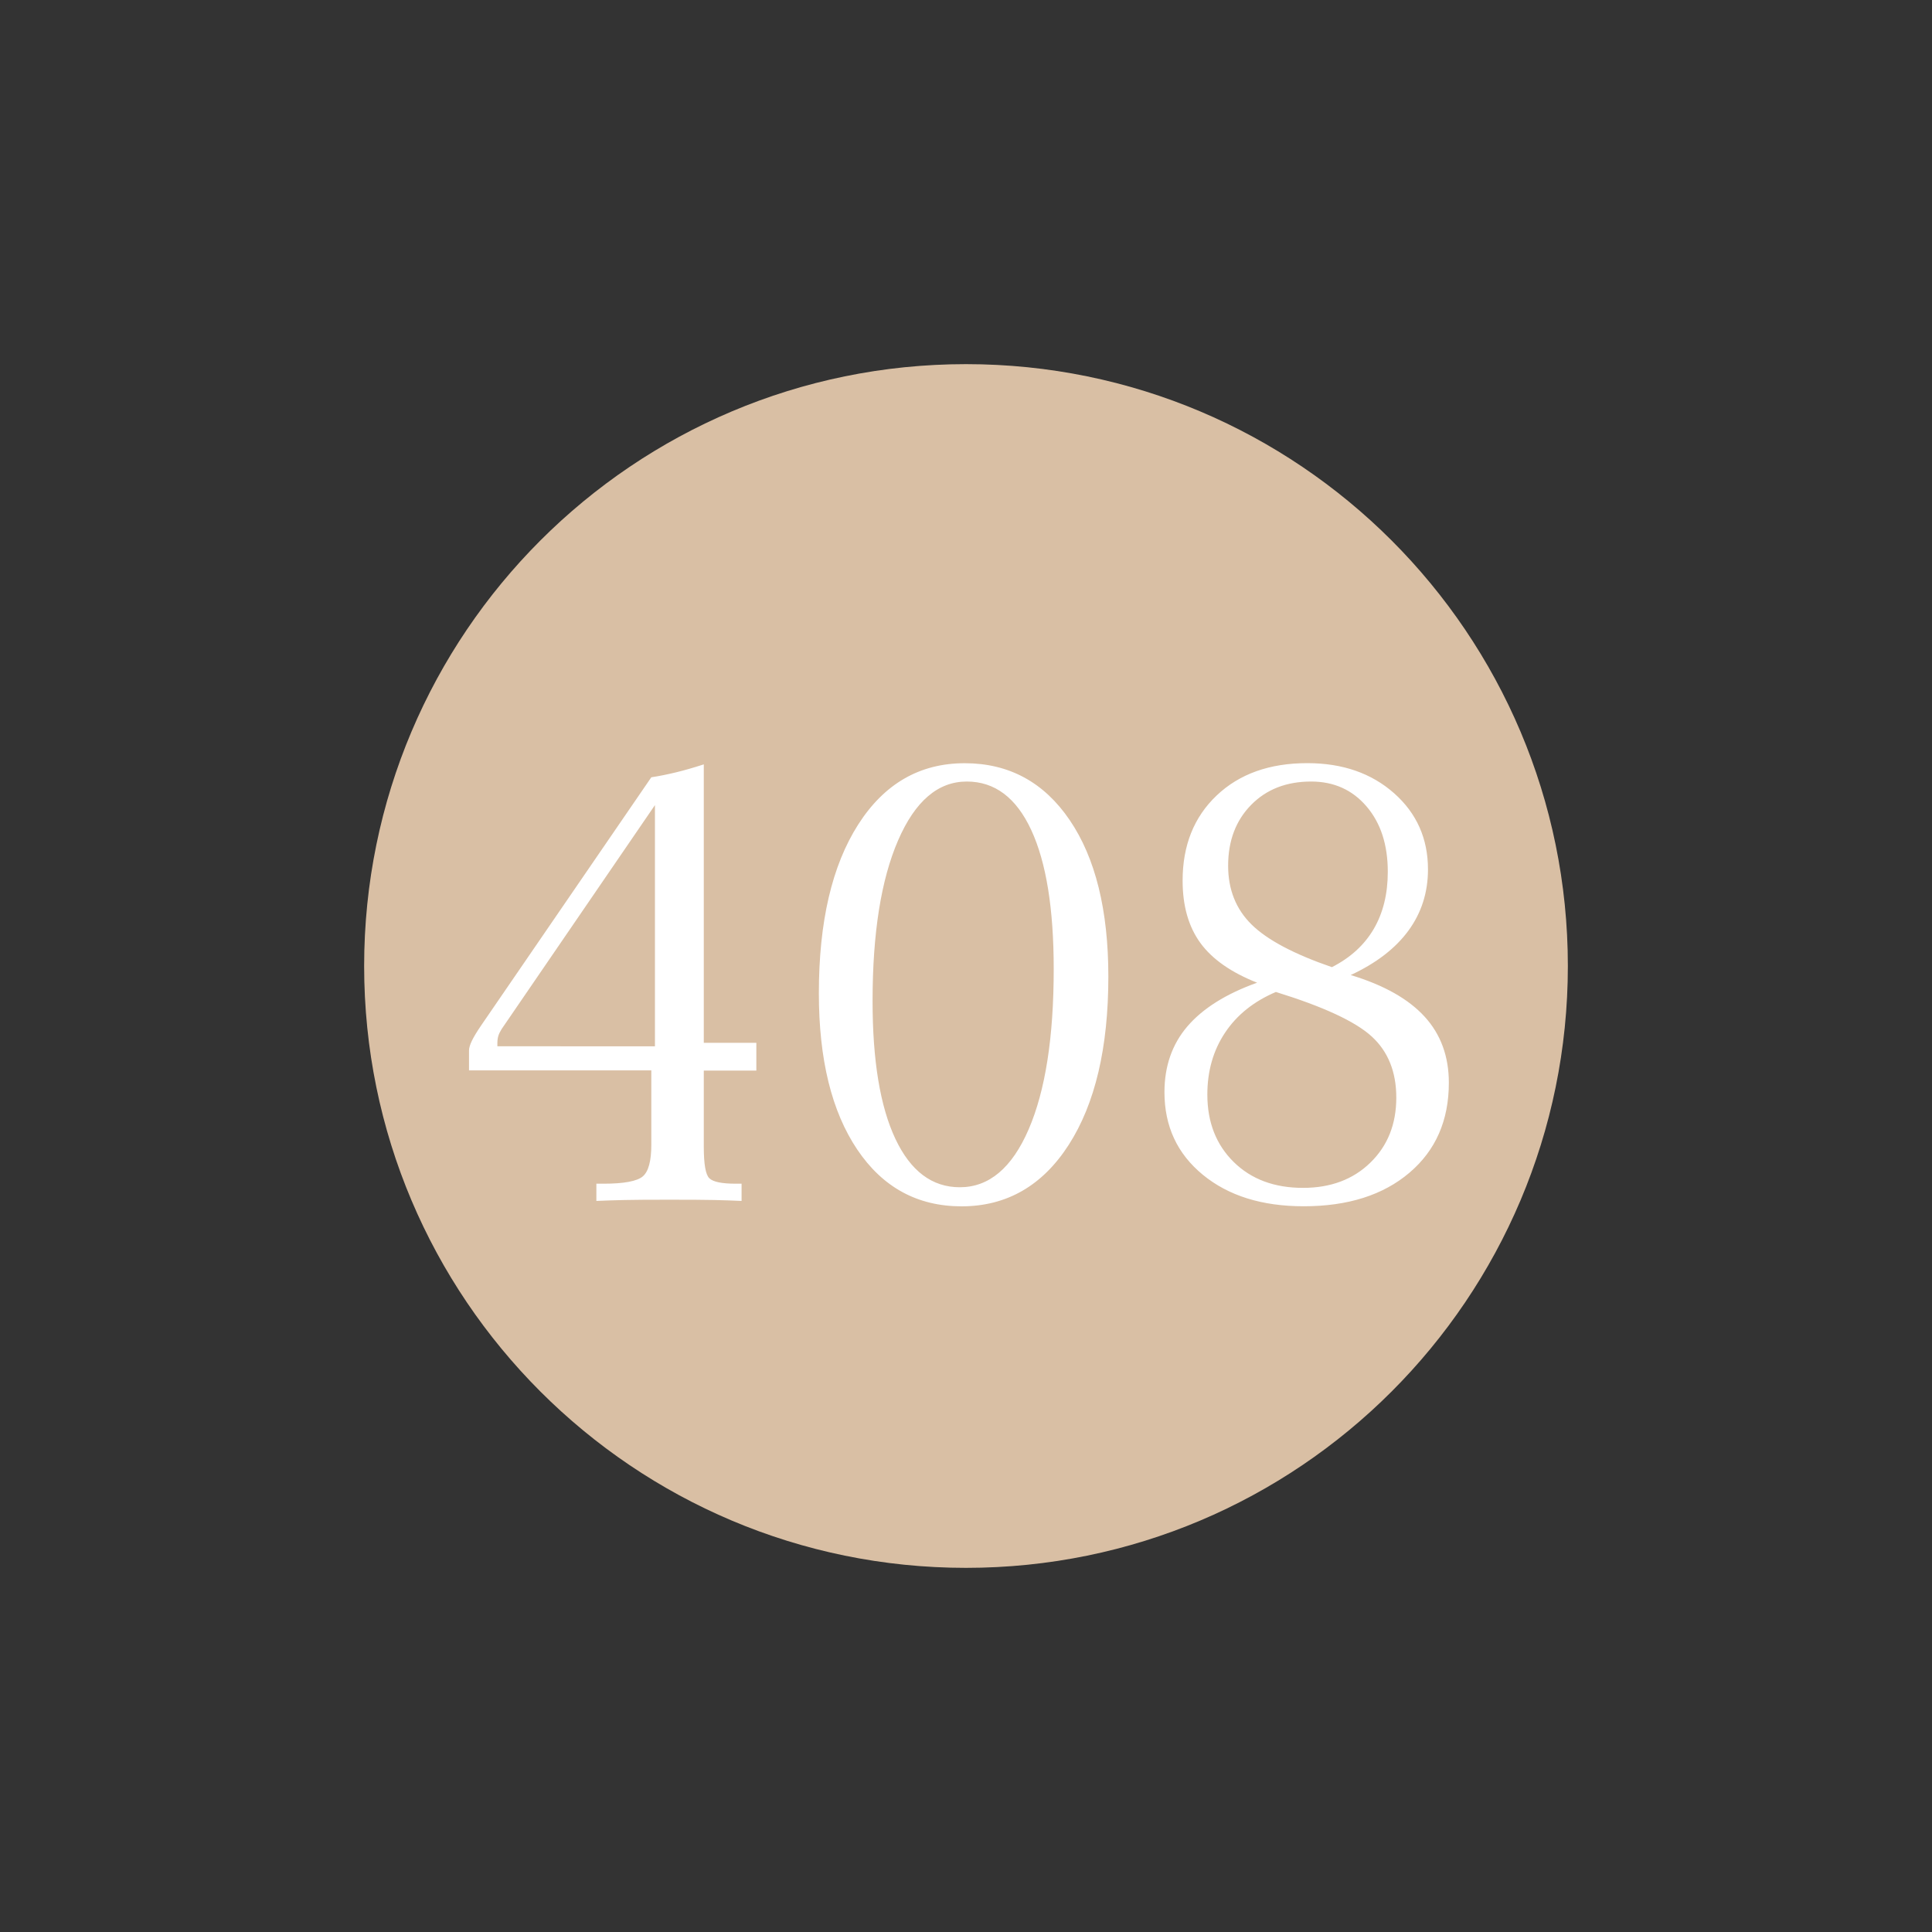
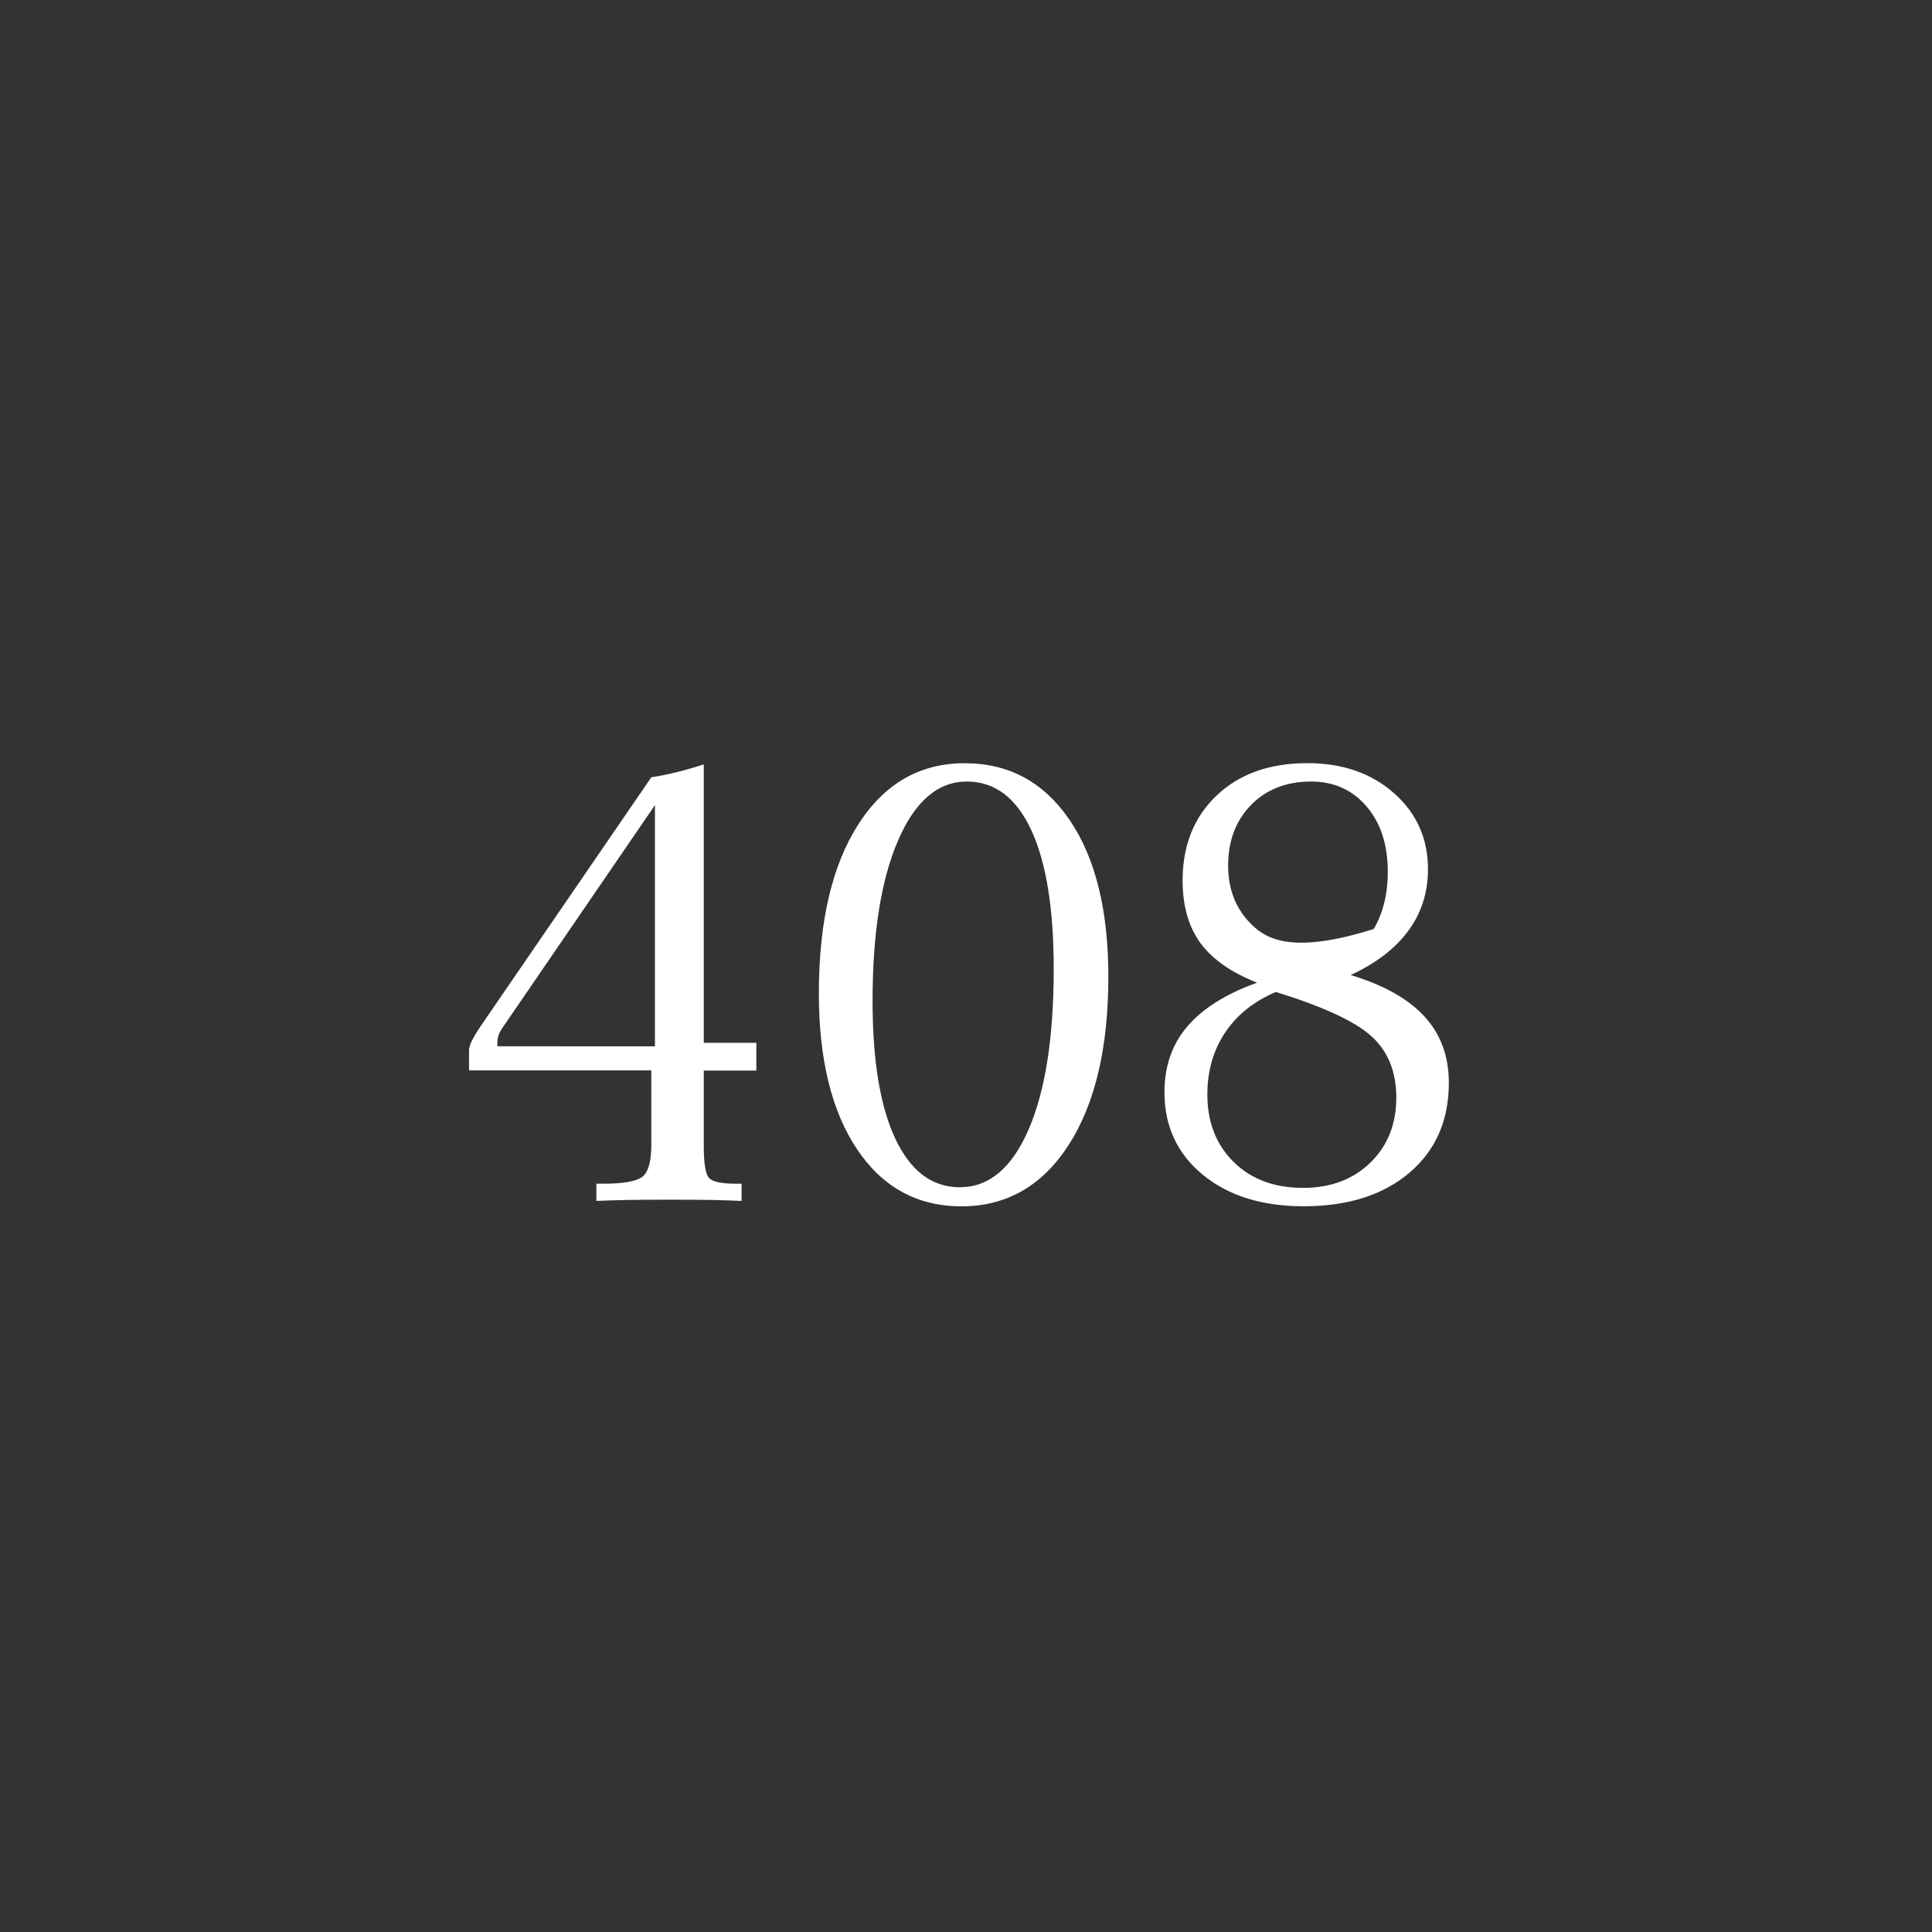
<svg xmlns="http://www.w3.org/2000/svg" version="1.1" id="Ebene_1" x="0px" y="0px" width="25px" height="25px" viewBox="0 0 25 25" enable-background="new 0 0 25 25" xml:space="preserve">
  <rect x="0" y="0" width="25" height="25" fill="#333333" stroke="none" />
  <g>
-     <path fill="#D9BFA4" d="M12.5,4.712c4.301,0,7.788,3.487,7.788,7.788c0,4.301-3.487,7.788-7.788,7.788   c-4.301,0-7.788-3.487-7.788-7.788C4.712,8.199,8.199,4.712,12.5,4.712L12.5,4.712z" />
-     <path fill="#FFFFFF" d="M6.436,13.539V13.5c0-0.036,0.004-0.067,0.012-0.094s0.022-0.056,0.043-0.09l1.984-2.898v3.121H6.436   L6.436,13.539z M8.428,14.813c0,0.211-0.037,0.348-0.111,0.41s-0.243,0.094-0.506,0.094H7.717v0.223   c0.112-0.005,0.234-0.009,0.365-0.012s0.326-0.004,0.584-0.004s0.451,0.001,0.578,0.004s0.245,0.007,0.352,0.012v-0.223H9.521   c-0.18,0-0.293-0.023-0.342-0.07s-0.072-0.184-0.072-0.41v-0.984h0.68v-0.359h-0.68V9.891C8.98,9.932,8.86,9.967,8.748,9.994   s-0.219,0.049-0.32,0.064l-2.199,3.207c-0.057,0.083-0.098,0.151-0.123,0.203s-0.037,0.094-0.037,0.125v0.258h2.359V14.813   L8.428,14.813z M11.586,14.736c-0.197-0.418-0.295-1.013-0.295-1.783c0-0.877,0.11-1.57,0.33-2.078s0.516-0.762,0.889-0.762   c0.362,0,0.64,0.209,0.834,0.627s0.291,1.018,0.291,1.799c0,0.883-0.108,1.574-0.324,2.074s-0.513,0.75-0.891,0.75   C12.061,15.363,11.783,15.154,11.586,14.736L11.586,14.736z M13.83,14.813c0.341-0.531,0.512-1.257,0.512-2.176   c0-0.859-0.167-1.535-0.5-2.025s-0.786-0.736-1.359-0.736c-0.581,0-1.041,0.265-1.379,0.795s-0.508,1.257-0.508,2.182   c0,0.856,0.166,1.53,0.496,2.021s0.781,0.736,1.352,0.736C13.026,15.609,13.489,15.344,13.83,14.813L13.83,14.813z M16.195,11.963   c-0.202-0.199-0.303-0.453-0.303-0.76c0-0.323,0.099-0.585,0.297-0.787s0.457-0.303,0.777-0.303c0.294,0,0.533,0.107,0.717,0.322   s0.275,0.497,0.275,0.846c0,0.287-0.061,0.533-0.182,0.74s-0.302,0.372-0.541,0.494C16.744,12.346,16.397,12.162,16.195,11.963   L16.195,11.963z M17.75,13.412c0.212,0.194,0.318,0.458,0.318,0.791c0,0.344-0.112,0.624-0.336,0.842s-0.515,0.326-0.871,0.326   c-0.37,0-0.669-0.111-0.896-0.334s-0.342-0.514-0.342-0.873c0-0.305,0.076-0.571,0.229-0.801s0.372-0.405,0.658-0.527   C17.124,13.026,17.538,13.218,17.75,13.412L17.75,13.412z M15.365,13.281c-0.198,0.231-0.297,0.516-0.297,0.852   c0,0.44,0.165,0.796,0.496,1.068s0.766,0.408,1.305,0.408c0.573,0,1.029-0.145,1.369-0.434s0.51-0.677,0.51-1.164   c0-0.341-0.104-0.626-0.313-0.855s-0.527-0.409-0.957-0.539c0.331-0.154,0.58-0.346,0.748-0.576s0.252-0.494,0.252-0.791   c0-0.398-0.146-0.727-0.439-0.986s-0.667-0.389-1.123-0.389c-0.487,0-0.878,0.139-1.172,0.418s-0.441,0.646-0.441,1.102   c0,0.328,0.077,0.597,0.23,0.807s0.398,0.381,0.734,0.514C15.864,12.86,15.563,13.05,15.365,13.281L15.365,13.281z" />
+     <path fill="#FFFFFF" d="M6.436,13.539V13.5c0-0.036,0.004-0.067,0.012-0.094s0.022-0.056,0.043-0.09l1.984-2.898v3.121H6.436   L6.436,13.539z M8.428,14.813c0,0.211-0.037,0.348-0.111,0.41s-0.243,0.094-0.506,0.094H7.717v0.223   c0.112-0.005,0.234-0.009,0.365-0.012s0.326-0.004,0.584-0.004s0.451,0.001,0.578,0.004s0.245,0.007,0.352,0.012v-0.223H9.521   c-0.18,0-0.293-0.023-0.342-0.07s-0.072-0.184-0.072-0.41v-0.984h0.68v-0.359h-0.68V9.891C8.98,9.932,8.86,9.967,8.748,9.994   s-0.219,0.049-0.32,0.064l-2.199,3.207c-0.057,0.083-0.098,0.151-0.123,0.203s-0.037,0.094-0.037,0.125v0.258h2.359V14.813   L8.428,14.813z M11.586,14.736c-0.197-0.418-0.295-1.013-0.295-1.783c0-0.877,0.11-1.57,0.33-2.078s0.516-0.762,0.889-0.762   c0.362,0,0.64,0.209,0.834,0.627s0.291,1.018,0.291,1.799c0,0.883-0.108,1.574-0.324,2.074s-0.513,0.75-0.891,0.75   C12.061,15.363,11.783,15.154,11.586,14.736L11.586,14.736z M13.83,14.813c0.341-0.531,0.512-1.257,0.512-2.176   c0-0.859-0.167-1.535-0.5-2.025s-0.786-0.736-1.359-0.736c-0.581,0-1.041,0.265-1.379,0.795s-0.508,1.257-0.508,2.182   c0,0.856,0.166,1.53,0.496,2.021s0.781,0.736,1.352,0.736C13.026,15.609,13.489,15.344,13.83,14.813L13.83,14.813z M16.195,11.963   c-0.202-0.199-0.303-0.453-0.303-0.76c0-0.323,0.099-0.585,0.297-0.787s0.457-0.303,0.777-0.303c0.294,0,0.533,0.107,0.717,0.322   s0.275,0.497,0.275,0.846c0,0.287-0.061,0.533-0.182,0.74C16.744,12.346,16.397,12.162,16.195,11.963   L16.195,11.963z M17.75,13.412c0.212,0.194,0.318,0.458,0.318,0.791c0,0.344-0.112,0.624-0.336,0.842s-0.515,0.326-0.871,0.326   c-0.37,0-0.669-0.111-0.896-0.334s-0.342-0.514-0.342-0.873c0-0.305,0.076-0.571,0.229-0.801s0.372-0.405,0.658-0.527   C17.124,13.026,17.538,13.218,17.75,13.412L17.75,13.412z M15.365,13.281c-0.198,0.231-0.297,0.516-0.297,0.852   c0,0.44,0.165,0.796,0.496,1.068s0.766,0.408,1.305,0.408c0.573,0,1.029-0.145,1.369-0.434s0.51-0.677,0.51-1.164   c0-0.341-0.104-0.626-0.313-0.855s-0.527-0.409-0.957-0.539c0.331-0.154,0.58-0.346,0.748-0.576s0.252-0.494,0.252-0.791   c0-0.398-0.146-0.727-0.439-0.986s-0.667-0.389-1.123-0.389c-0.487,0-0.878,0.139-1.172,0.418s-0.441,0.646-0.441,1.102   c0,0.328,0.077,0.597,0.23,0.807s0.398,0.381,0.734,0.514C15.864,12.86,15.563,13.05,15.365,13.281L15.365,13.281z" />
  </g>
</svg>